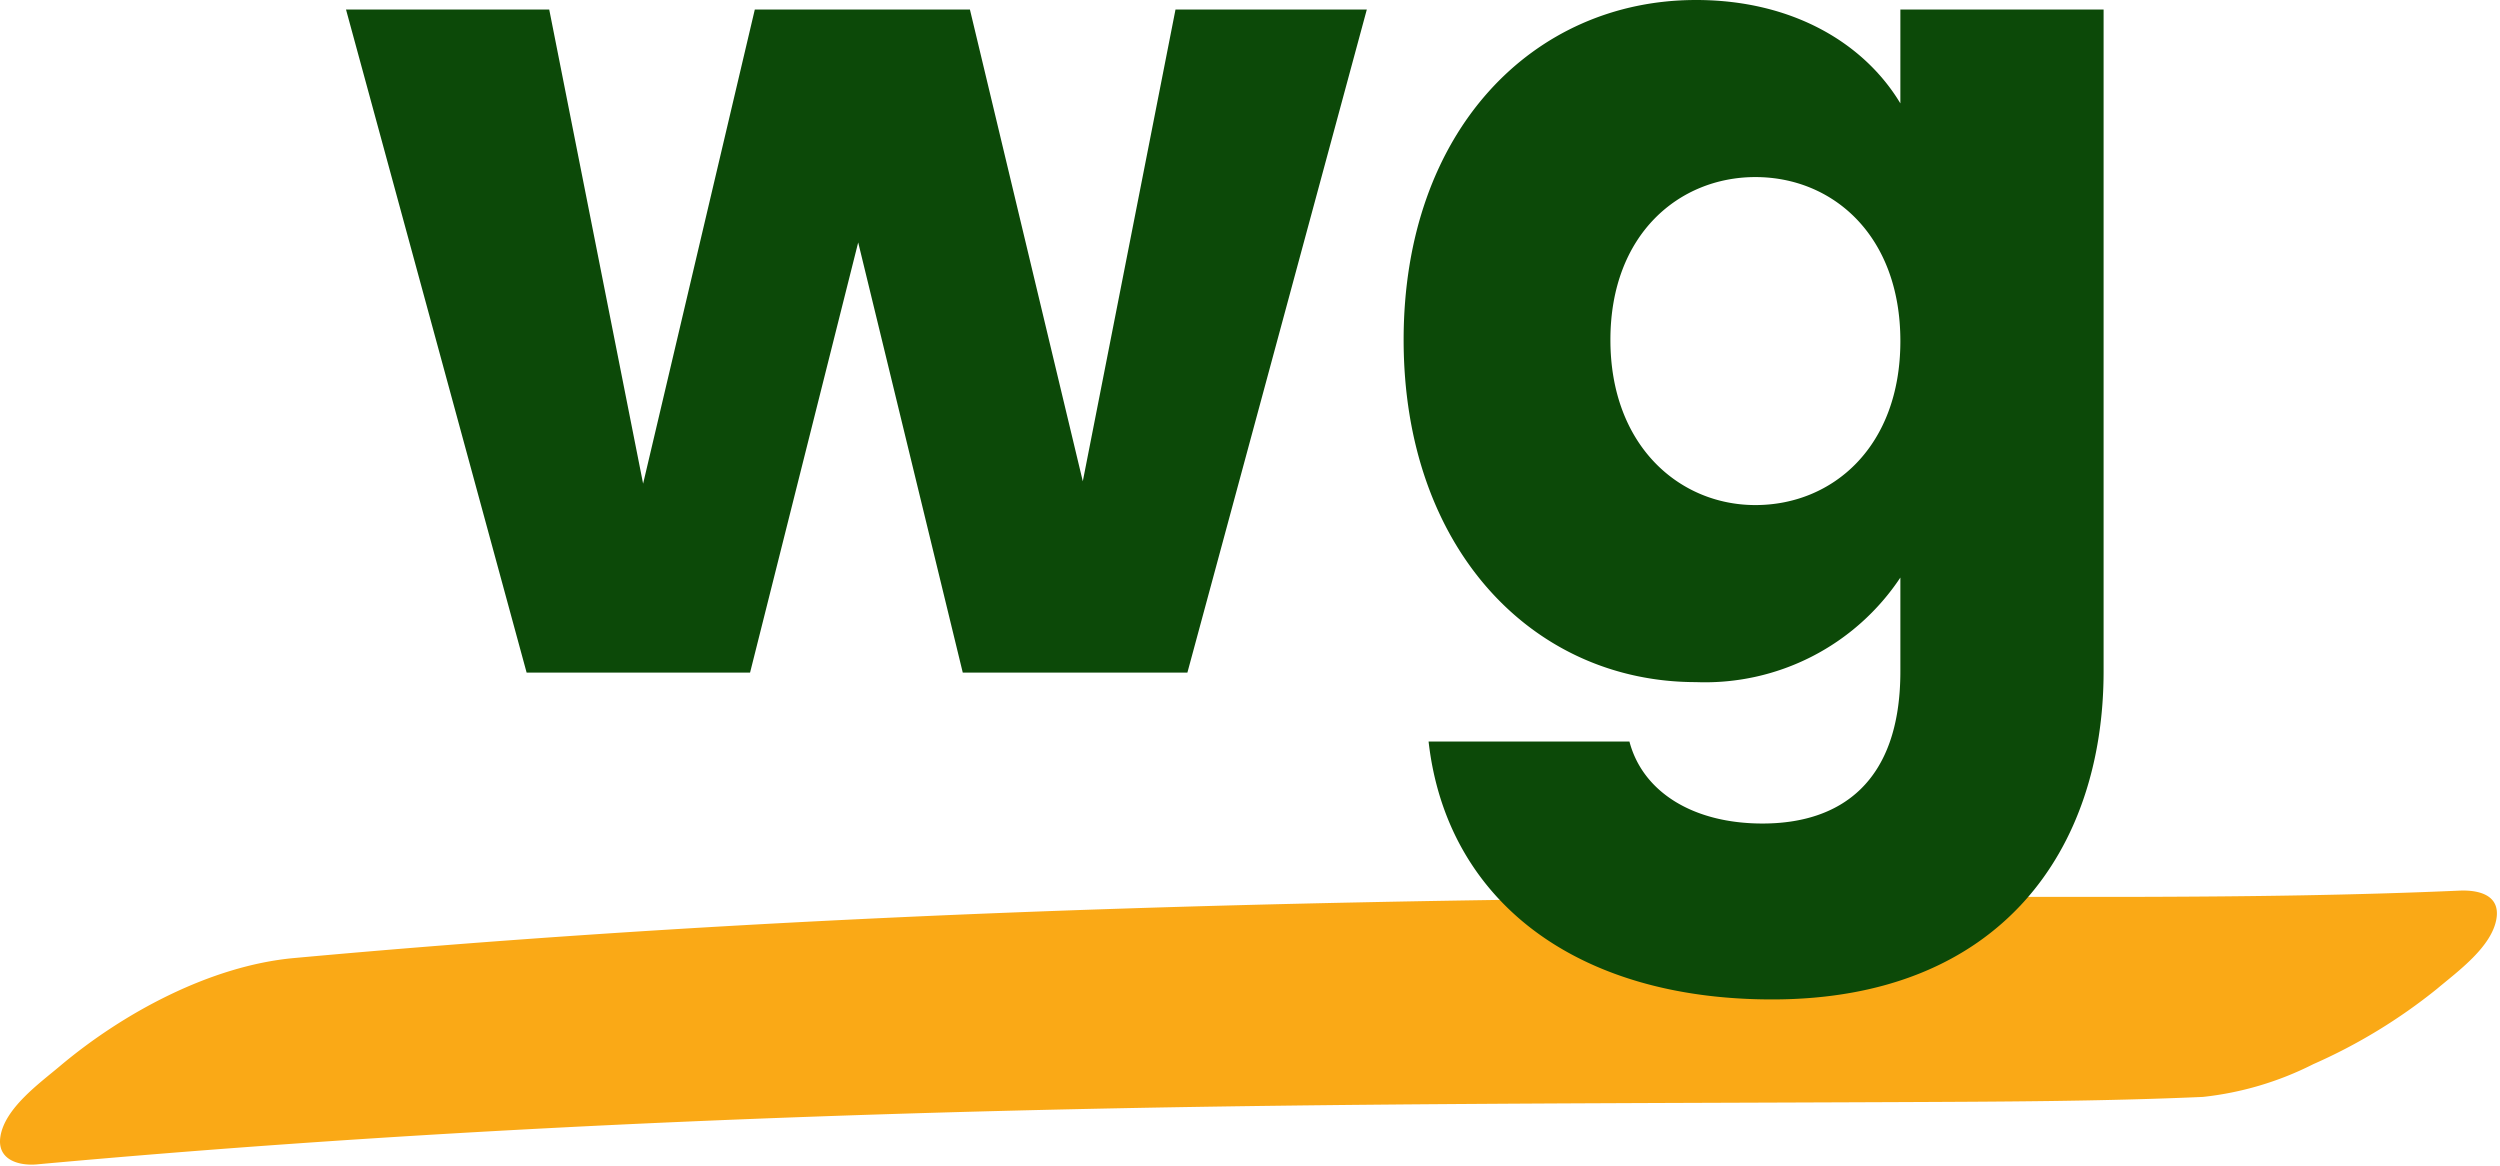
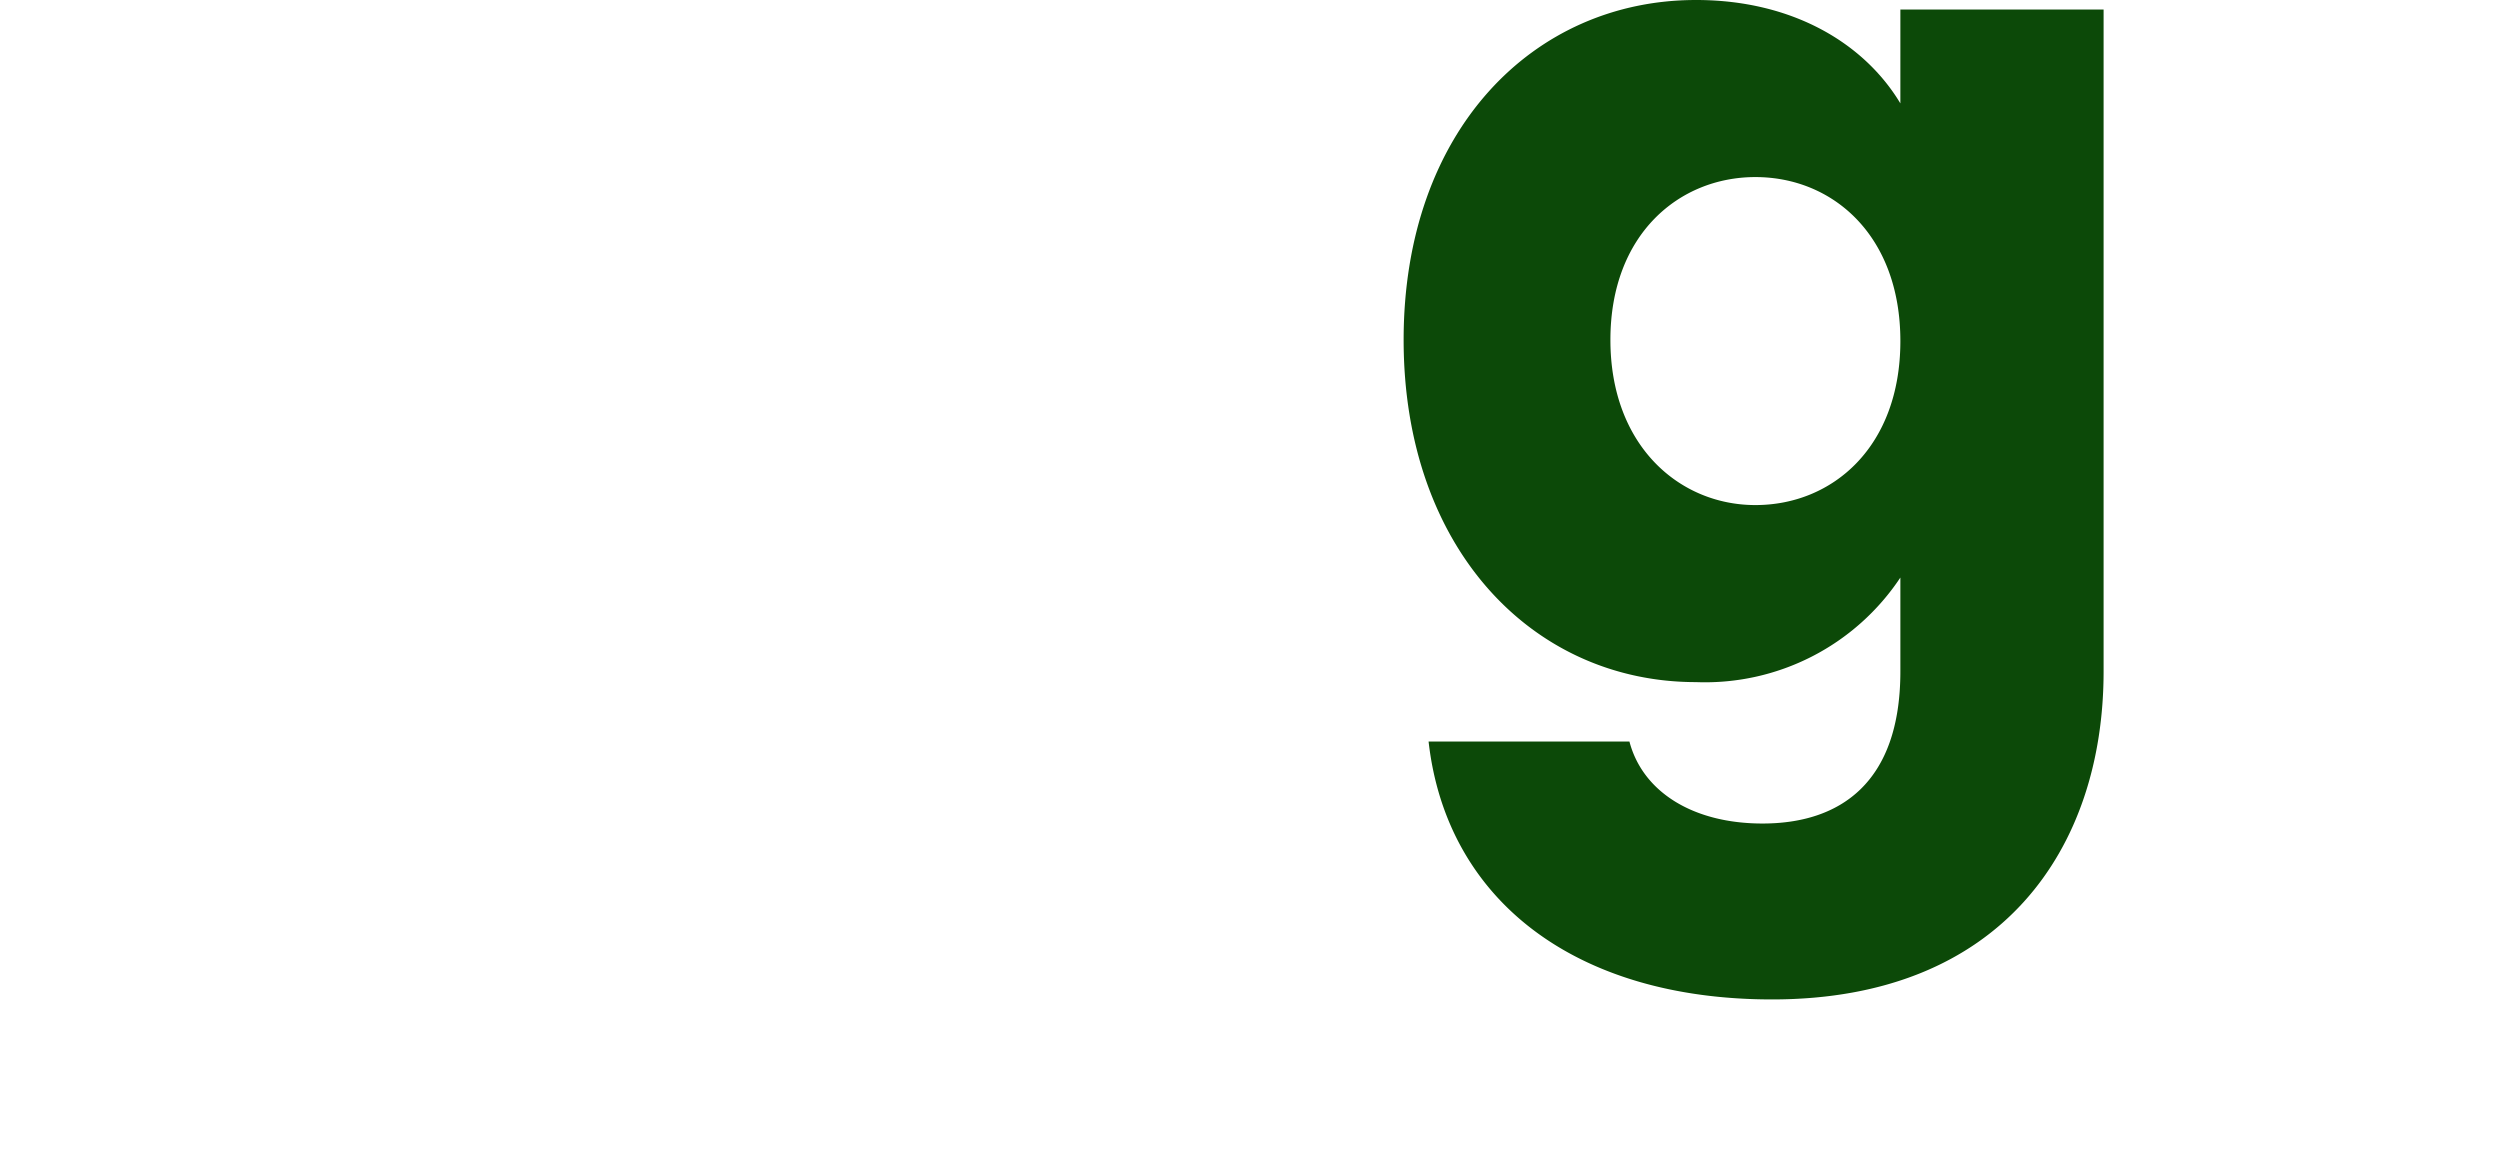
<svg xmlns="http://www.w3.org/2000/svg" viewBox="0 0 133.053 62.063">
  <style>
    .wg-main {
      fill: #faa916;
    }
    .wg-secondary {
      fill: #0c4908;
    }
    @media (prefers-color-scheme: dark) {
      .wg-secondary {
        fill: white;
      }
    }
  </style>
  <g class="wg-main">
-     <path d="M1.993,61.967c18.251-1.667,36.566-2.52,54.886-2.928,14.652-.326,29.306-.319,43.961-.383,5.468-.024,10.942-.037,16.405-.277a17.012,17.012,0,0,0,5.871-1.743,29.245,29.245,0,0,0,6.586-4.01c1.097-.924,2.938-2.245,3.166-3.758.185-1.227-.929-1.513-1.973-1.468-11.173.49-22.384.281-33.565.332-16.633.075-33.267.337-49.884,1.105-10.615.49-21.221,1.185-31.804,2.152-4.431.405-9.094,2.919-12.457,5.754C2.089,57.666.248,58.987.02,60.5c-.181,1.197.923,1.563,1.973,1.468Z" />
-   </g>
+     </g>
  <g class="wg-secondary">
-     <path d="M18.415.506H29.23l4.997,25.235L40.172.506H51.62l6.008,25.109L62.562.506H72.744l-9.55,35.292H51.24L45.674,12.902,39.919,35.798H28.028Z" />
    <path d="M90.262,0c5.186,0,8.981,2.34,10.878,5.502V.506h10.816V35.734c0,9.424-5.44,17.457-17.646,17.457-10.499,0-17.33-5.314-18.279-13.726H86.72c.696,2.657,3.352,4.364,7.083,4.364,4.111,0,7.337-2.15,7.337-8.096V30.738a12.483,12.483,0,0,1-10.878,5.565c-8.665,0-15.559-7.084-15.559-18.215S81.597,0,90.262,0Zm3.162,9.424c-4.048,0-7.716,3.035-7.716,8.665s3.668,8.791,7.716,8.791c4.111,0,7.716-3.099,7.716-8.729S97.535,9.424,93.424,9.424Z" />
  </g>
</svg>